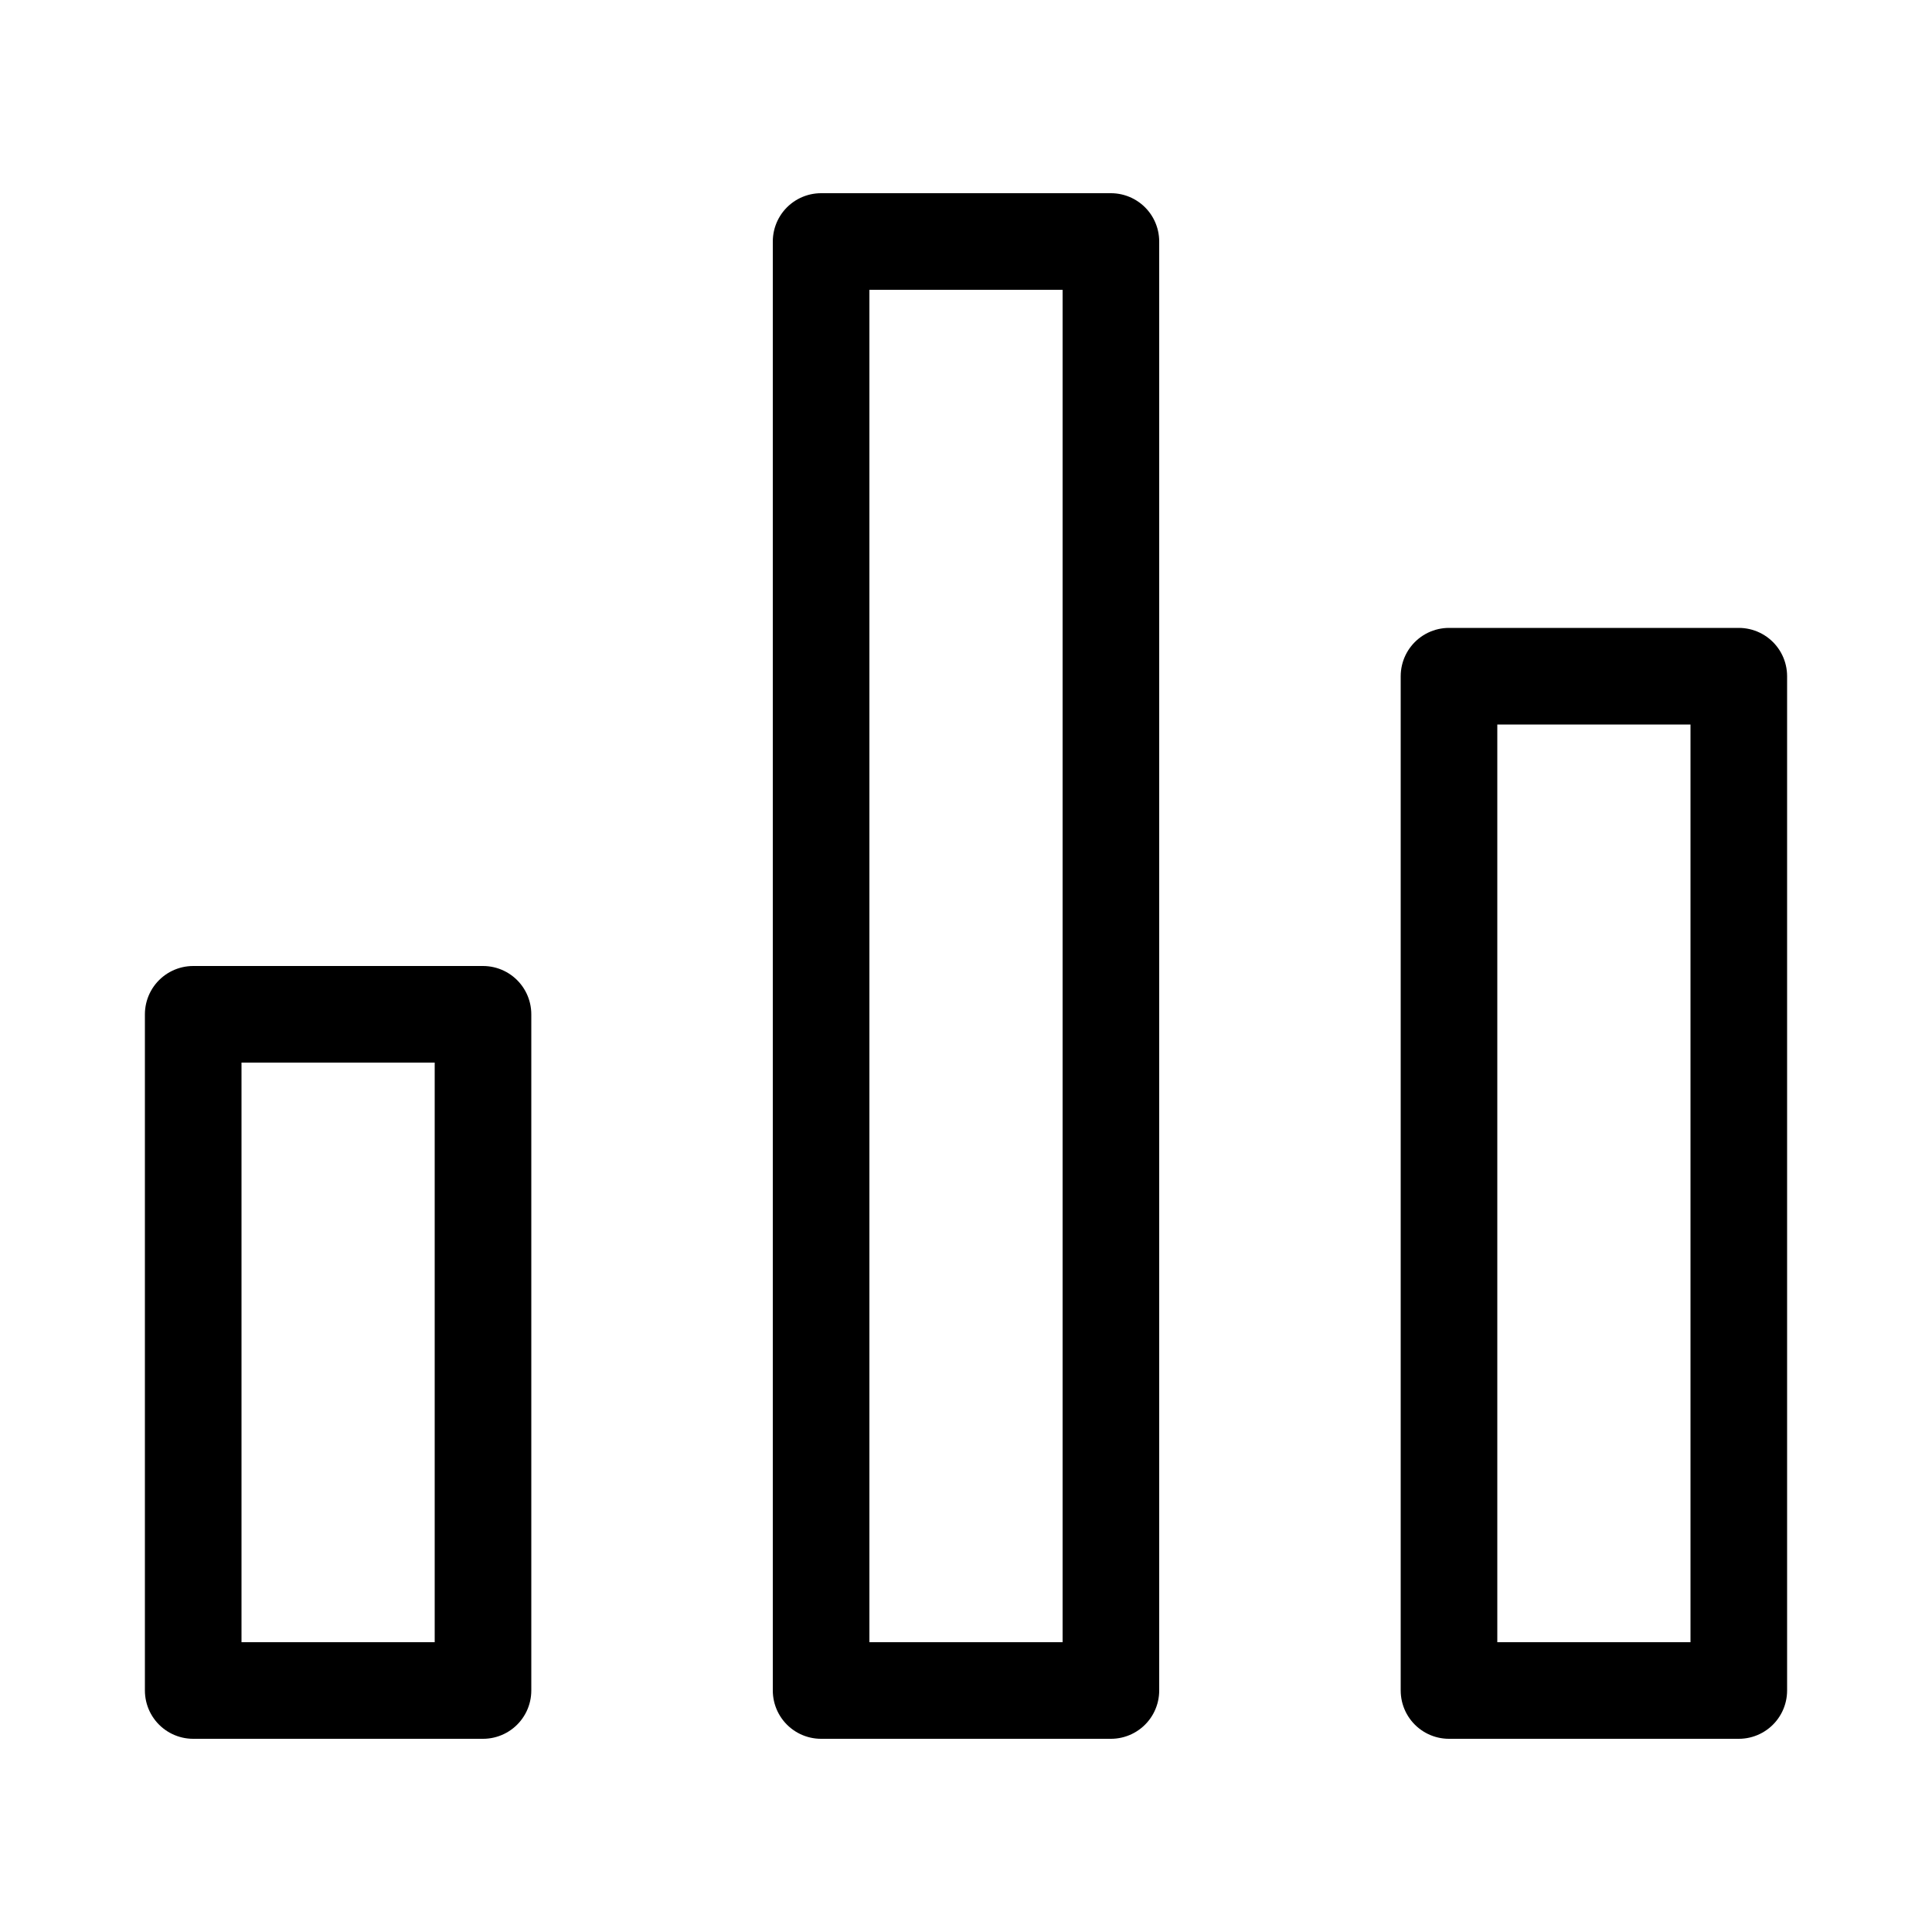
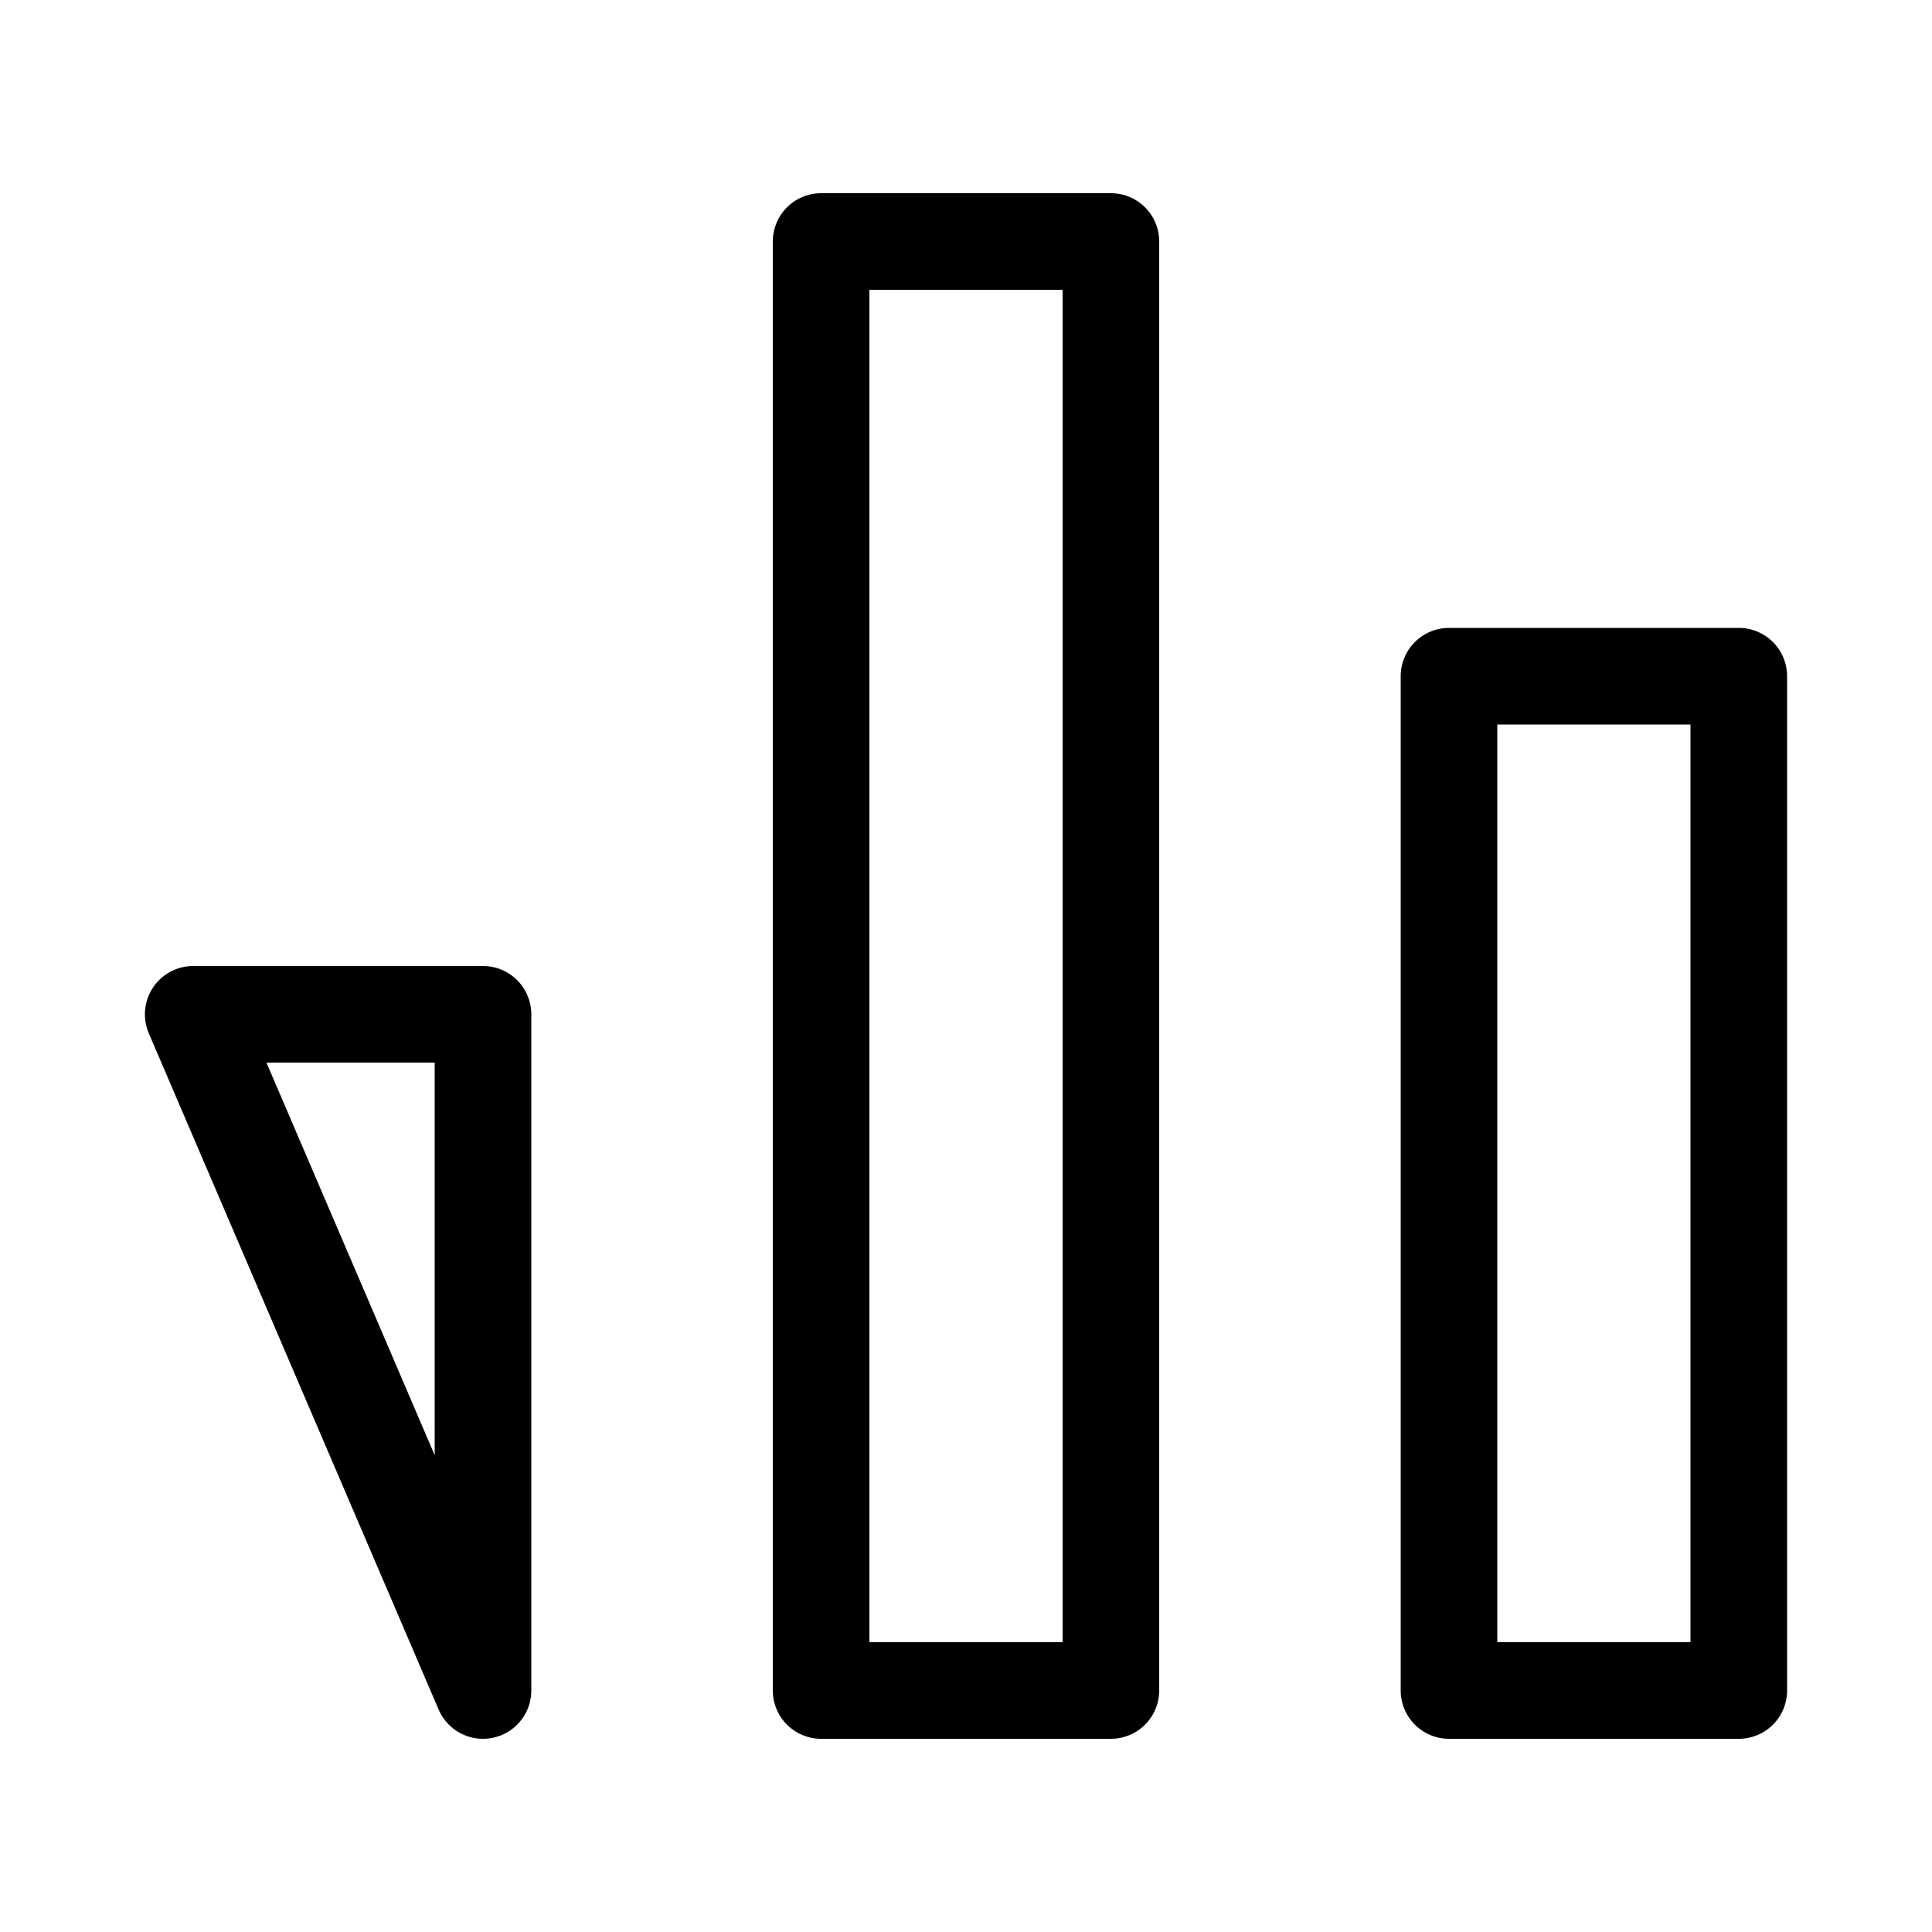
<svg xmlns="http://www.w3.org/2000/svg" width="32" height="32">
-   <path fill="none" stroke="#000" stroke-linecap="round" stroke-linejoin="round" stroke-width="1.6" d="M13.6 4h4.8v24h-4.8zM24 11.2h4.8V28H24zM3.2 16.8H8V28H3.2z" />
+   <path fill="none" stroke="#000" stroke-linecap="round" stroke-linejoin="round" stroke-width="1.6" d="M13.6 4h4.8v24h-4.8zM24 11.2h4.8V28H24zM3.2 16.8H8V28z" />
</svg>